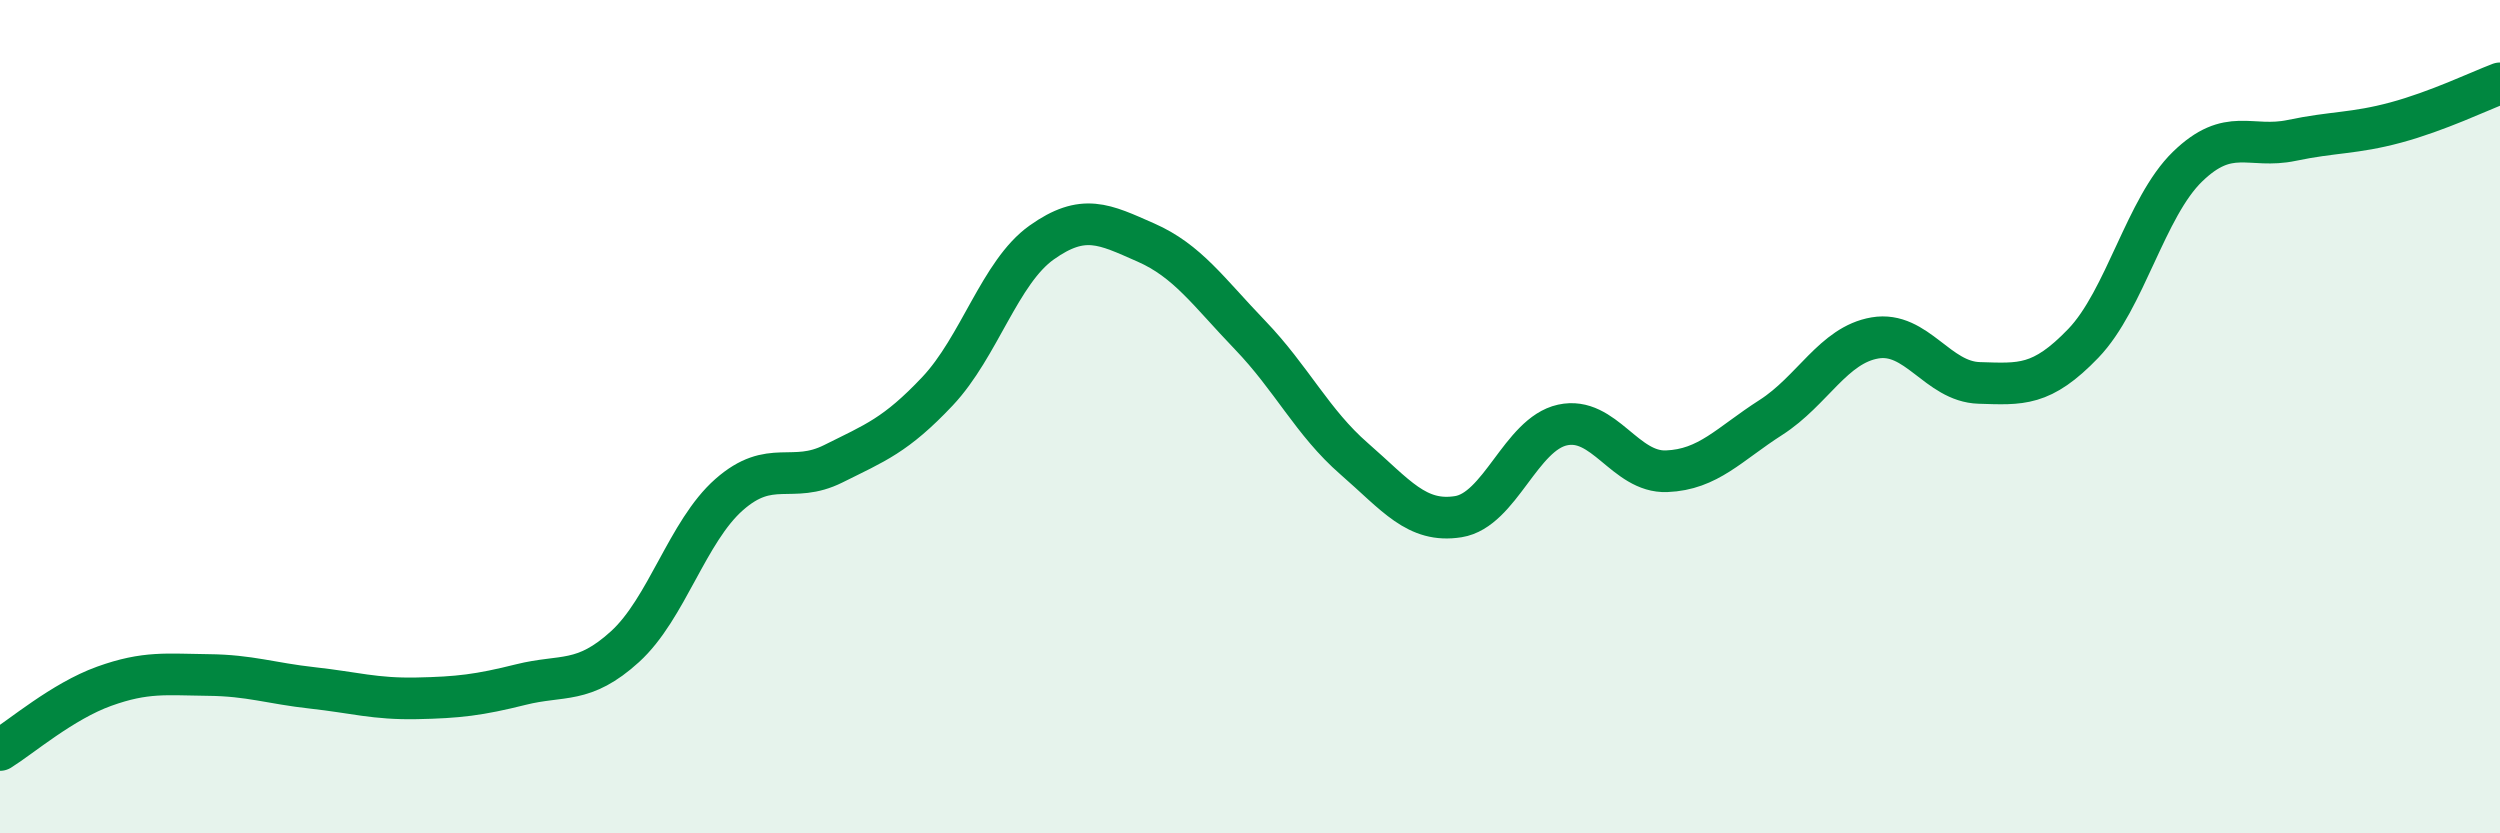
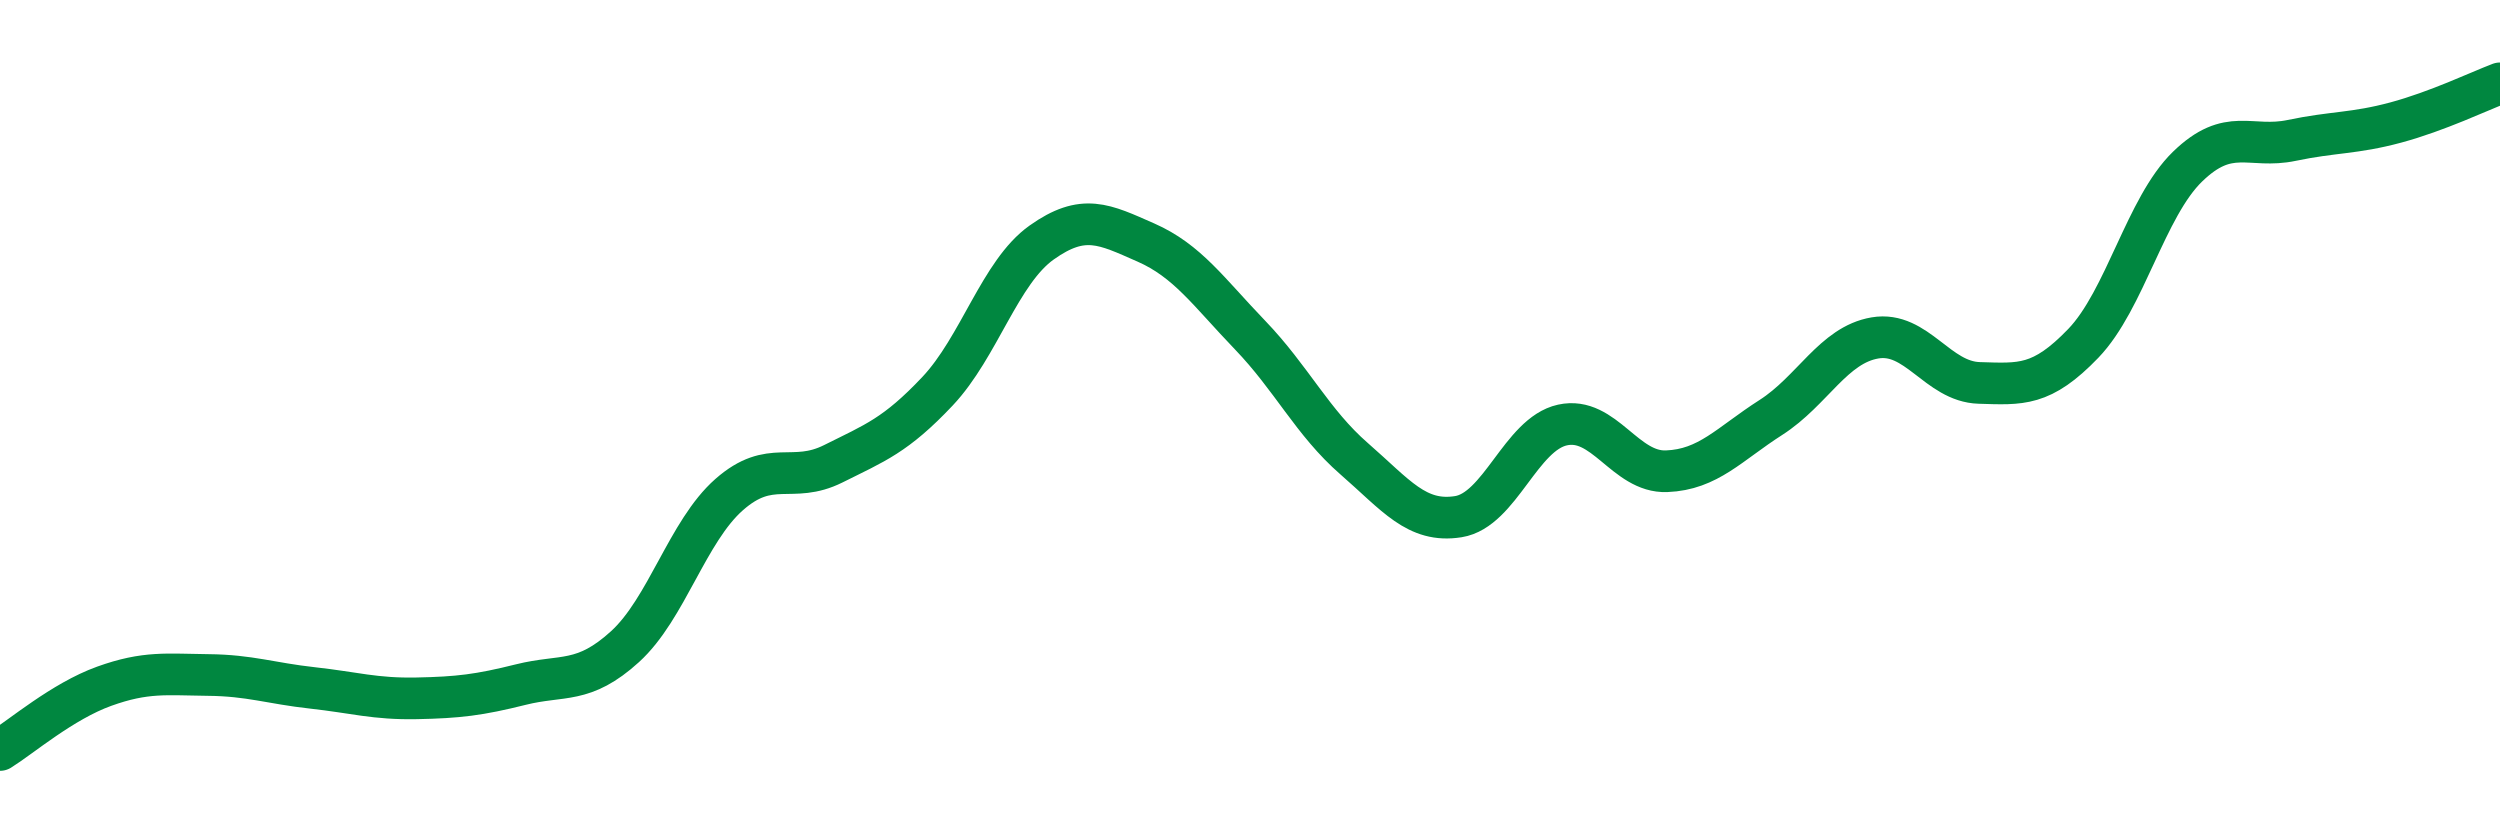
<svg xmlns="http://www.w3.org/2000/svg" width="60" height="20" viewBox="0 0 60 20">
-   <path d="M 0,18 C 0.5,17.69 1.5,16.83 2.5,16.47 C 3.5,16.11 4,16.19 5,16.2 C 6,16.21 6.5,16.4 7.5,16.51 C 8.5,16.62 9,16.78 10,16.76 C 11,16.74 11.5,16.68 12.5,16.43 C 13.5,16.18 14,16.43 15,15.52 C 16,14.61 16.5,12.75 17.5,11.87 C 18.5,10.99 19,11.63 20,11.13 C 21,10.63 21.5,10.45 22.5,9.39 C 23.5,8.33 24,6.53 25,5.82 C 26,5.11 26.5,5.38 27.5,5.82 C 28.5,6.26 29,7 30,8.04 C 31,9.08 31.5,10.14 32.5,11.01 C 33.5,11.88 34,12.56 35,12.4 C 36,12.24 36.5,10.42 37.5,10.2 C 38.5,9.98 39,11.35 40,11.31 C 41,11.27 41.5,10.66 42.5,10.02 C 43.5,9.38 44,8.28 45,8.11 C 46,7.94 46.5,9.16 47.5,9.19 C 48.5,9.22 49,9.28 50,8.24 C 51,7.2 51.5,4.97 52.5,4 C 53.5,3.03 54,3.58 55,3.37 C 56,3.16 56.5,3.21 57.5,2.94 C 58.5,2.67 59.5,2.19 60,2L60 20L0 20Z" fill="#008740" opacity="0.1" stroke-linecap="round" stroke-linejoin="round" />
  <path d="M 0,18 C 0.5,17.69 1.5,16.83 2.5,16.47 C 3.5,16.11 4,16.19 5,16.2 C 6,16.21 6.5,16.4 7.5,16.51 C 8.5,16.62 9,16.78 10,16.76 C 11,16.74 11.5,16.68 12.5,16.43 C 13.5,16.18 14,16.43 15,15.52 C 16,14.61 16.5,12.75 17.5,11.87 C 18.5,10.99 19,11.63 20,11.13 C 21,10.63 21.5,10.45 22.5,9.39 C 23.5,8.33 24,6.53 25,5.82 C 26,5.11 26.5,5.38 27.5,5.82 C 28.5,6.26 29,7 30,8.04 C 31,9.08 31.5,10.14 32.5,11.01 C 33.5,11.88 34,12.56 35,12.4 C 36,12.24 36.5,10.42 37.5,10.2 C 38.5,9.98 39,11.35 40,11.31 C 41,11.27 41.5,10.66 42.5,10.02 C 43.5,9.38 44,8.28 45,8.11 C 46,7.94 46.5,9.16 47.5,9.19 C 48.5,9.22 49,9.28 50,8.24 C 51,7.2 51.5,4.97 52.5,4 C 53.5,3.03 54,3.58 55,3.37 C 56,3.16 56.5,3.21 57.5,2.94 C 58.5,2.67 59.5,2.19 60,2" stroke="#008740" stroke-width="1" fill="none" stroke-linecap="round" stroke-linejoin="round" />
</svg>